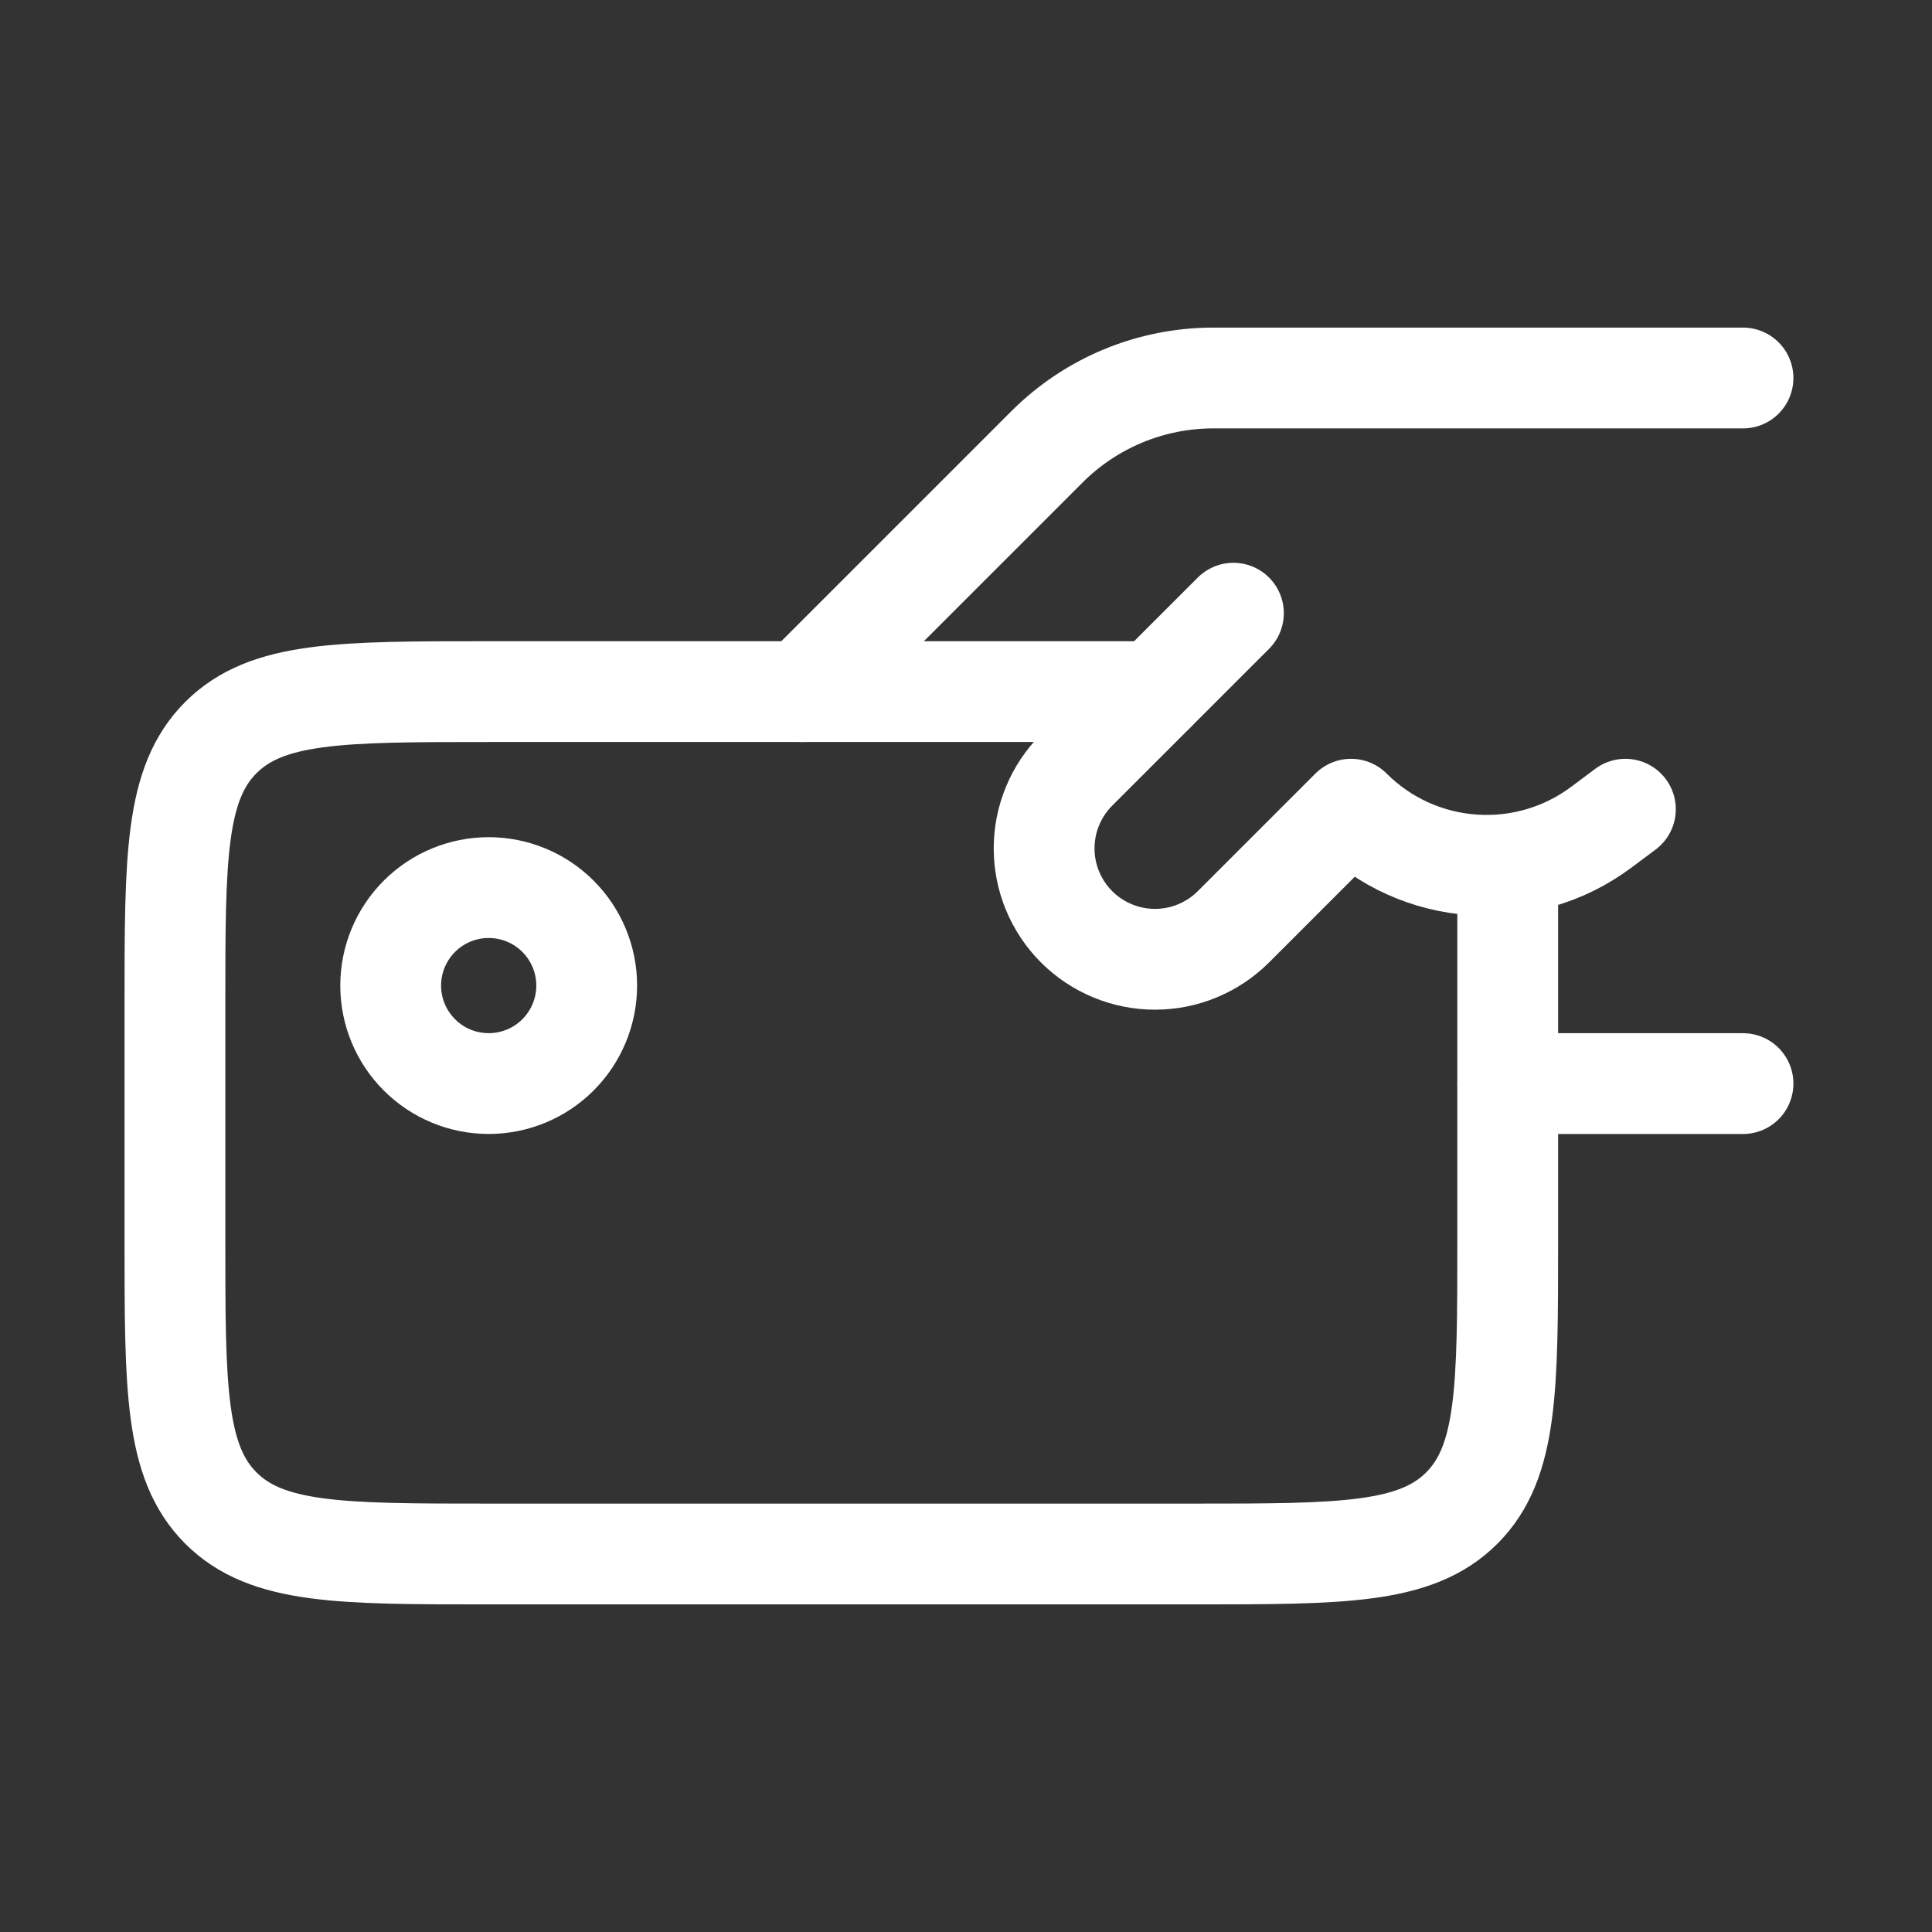
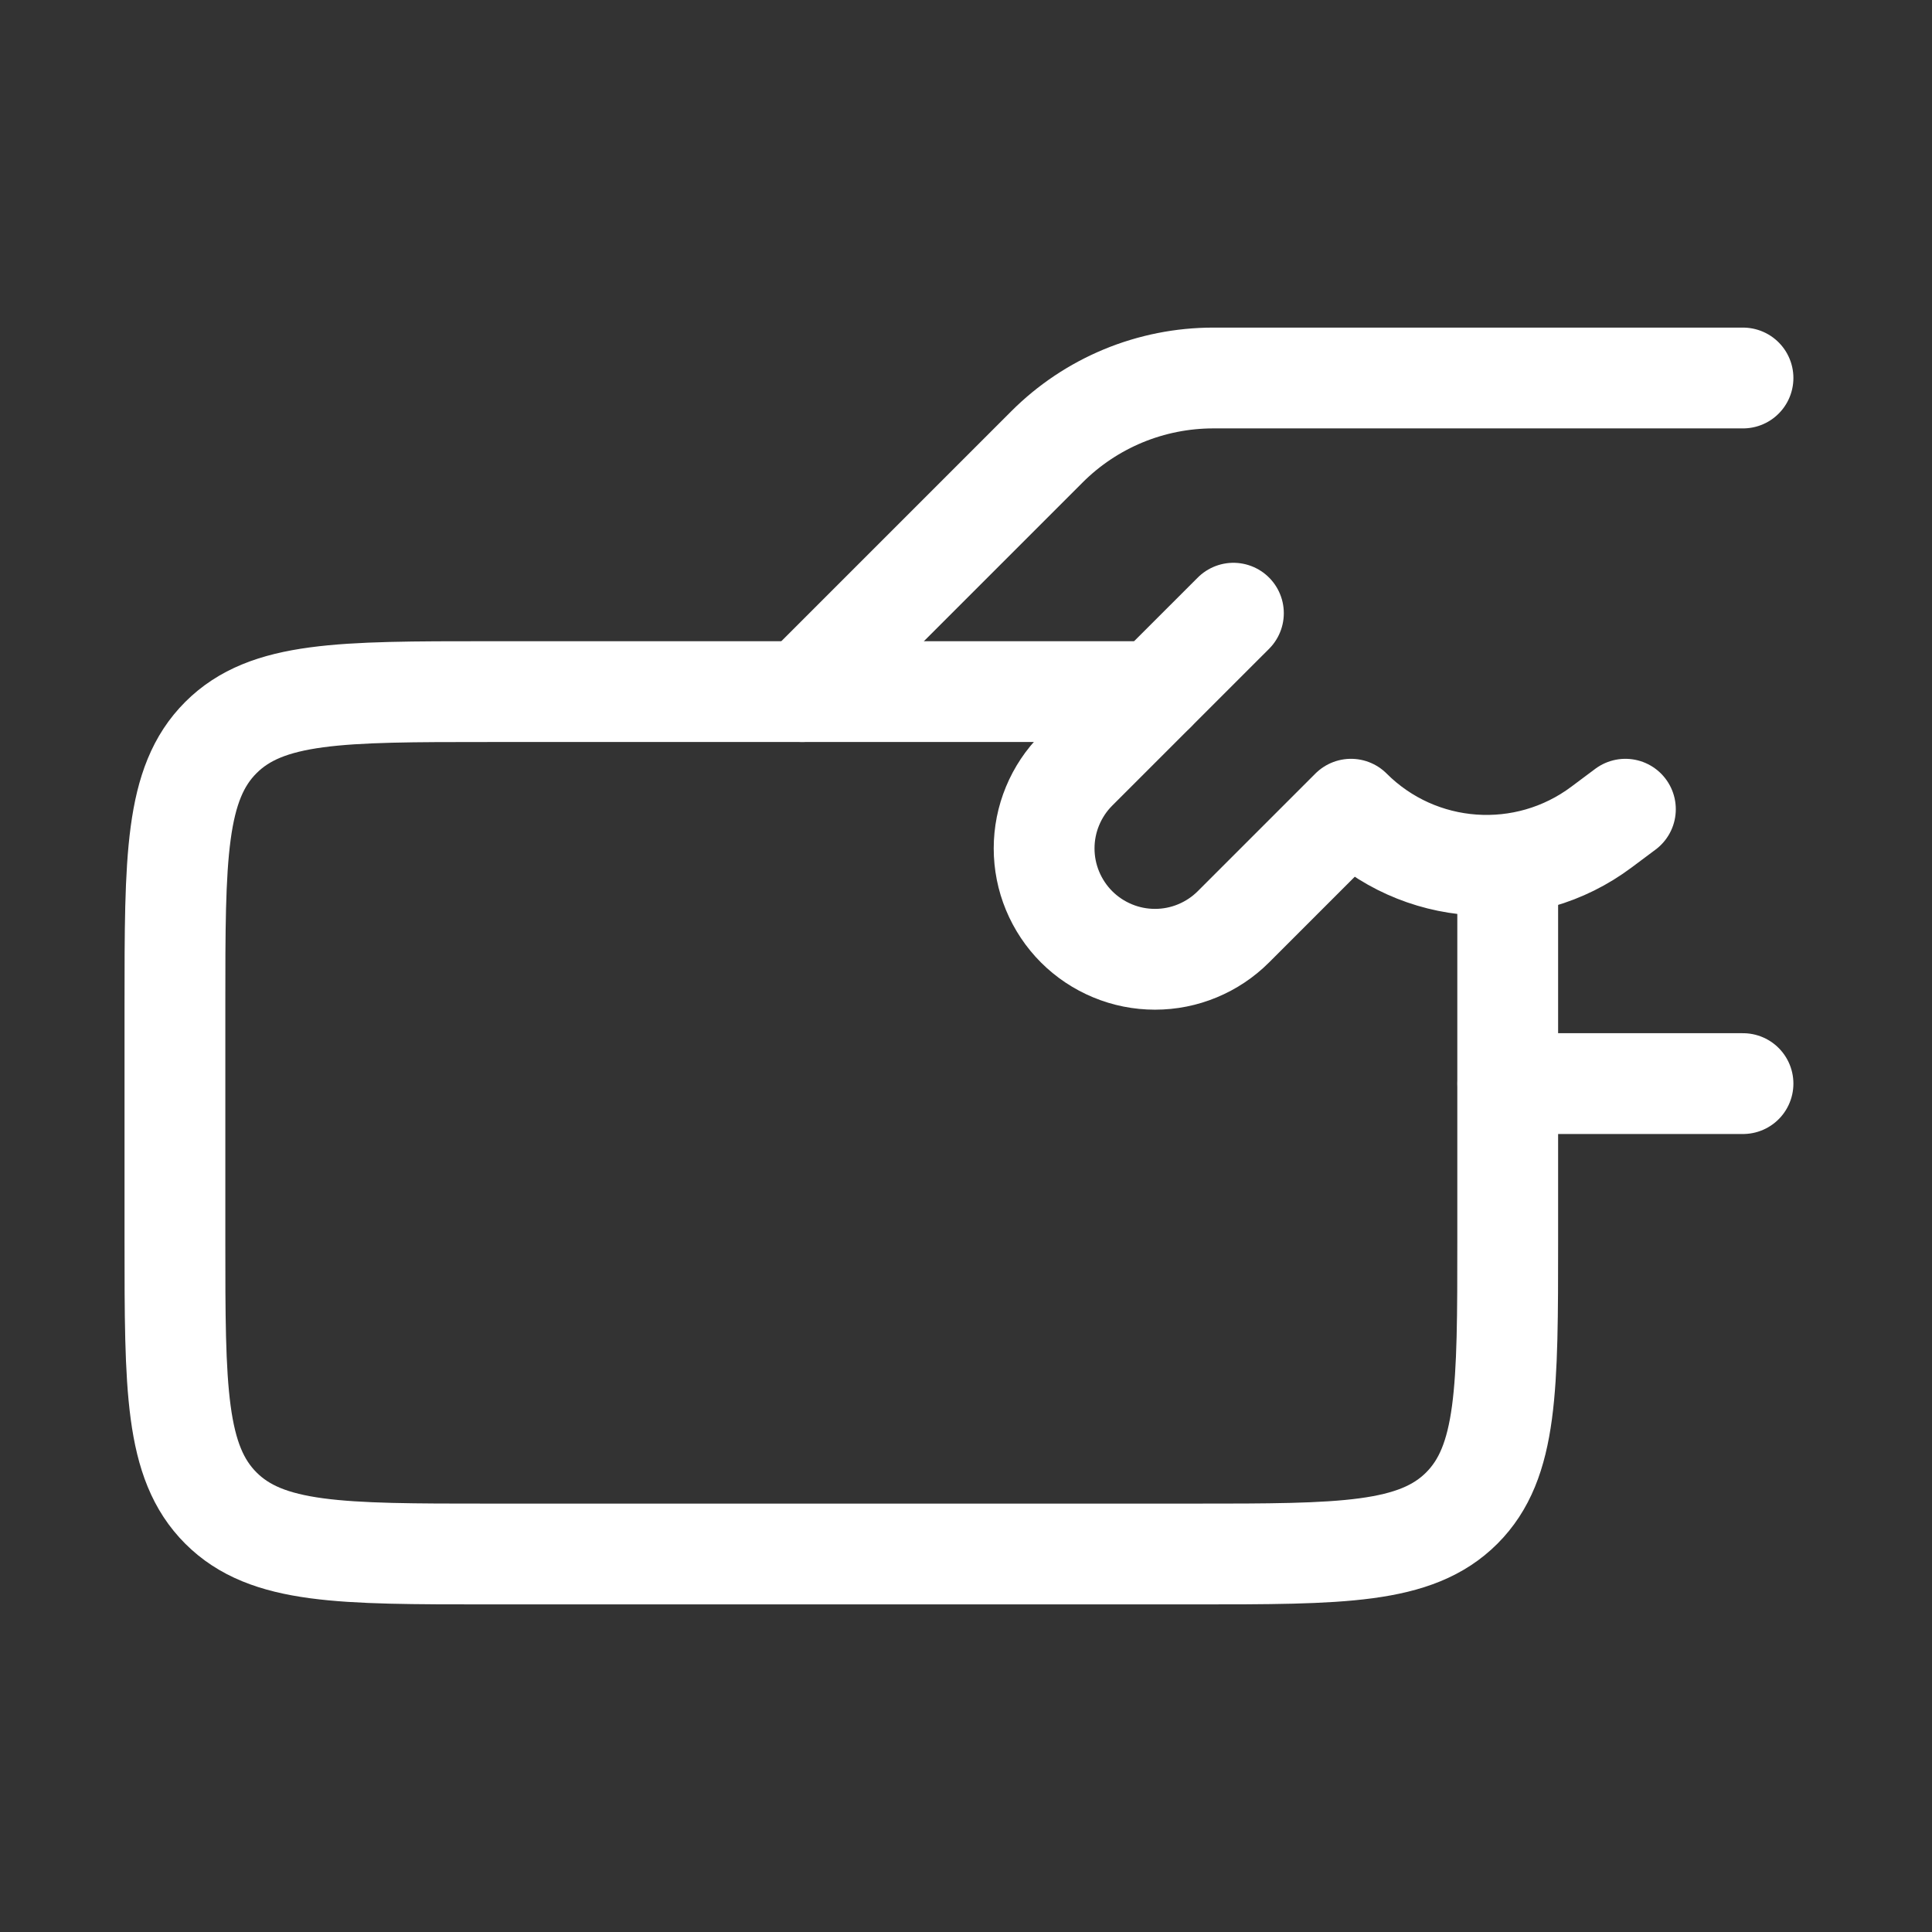
<svg xmlns="http://www.w3.org/2000/svg" width="46" height="46" viewBox="0 0 46 46" fill="none">
  <rect x="0" y="0" width="46" height="46" fill="#333333" stroke="none" />
  <path d="M41.5 9H28.887C28.151 9 27.423 9.145 26.743 9.426C26.064 9.708 25.446 10.12 24.926 10.641L19.1 16.467M35.9 25.8H41.5M29.367 14.6L25.633 18.333C25.388 18.578 25.194 18.869 25.061 19.19C24.928 19.51 24.86 19.853 24.86 20.2C24.86 20.547 24.928 20.89 25.061 21.21C25.194 21.53 25.388 21.822 25.633 22.067C25.878 22.312 26.169 22.506 26.49 22.639C26.81 22.772 27.153 22.84 27.5 22.84C27.847 22.84 28.19 22.772 28.51 22.639C28.831 22.506 29.122 22.312 29.367 22.067L32.167 19.267C33.772 20.872 36.316 21.053 38.134 19.69L38.7 19.267" stroke="white" stroke-width="2.4" stroke-linecap="round" stroke-linejoin="round" />
  <path d="M35.898 21.134V29.534C35.898 33.054 35.898 34.812 34.805 35.906C33.711 37 31.952 37 28.432 37H11.632C8.111 37 6.353 37 5.259 35.906C4.165 34.812 4.165 33.054 4.165 29.534V23.933C4.165 20.413 4.165 18.654 5.259 17.561C6.353 16.467 8.111 16.467 11.632 16.467H27.498" stroke="white" stroke-width="2.4" stroke-linecap="round" stroke-linejoin="round" />
-   <path d="M9.302 23.466C9.302 24.085 9.548 24.678 9.986 25.116C10.423 25.554 11.017 25.799 11.635 25.799C12.254 25.799 12.848 25.554 13.285 25.116C13.723 24.678 13.969 24.085 13.969 23.466C13.969 22.847 13.723 22.254 13.285 21.816C12.848 21.379 12.254 21.133 11.635 21.133C11.017 21.133 10.423 21.379 9.986 21.816C9.548 22.254 9.302 22.847 9.302 23.466Z" stroke="white" stroke-width="2.4" stroke-linecap="round" stroke-linejoin="round" />
</svg>